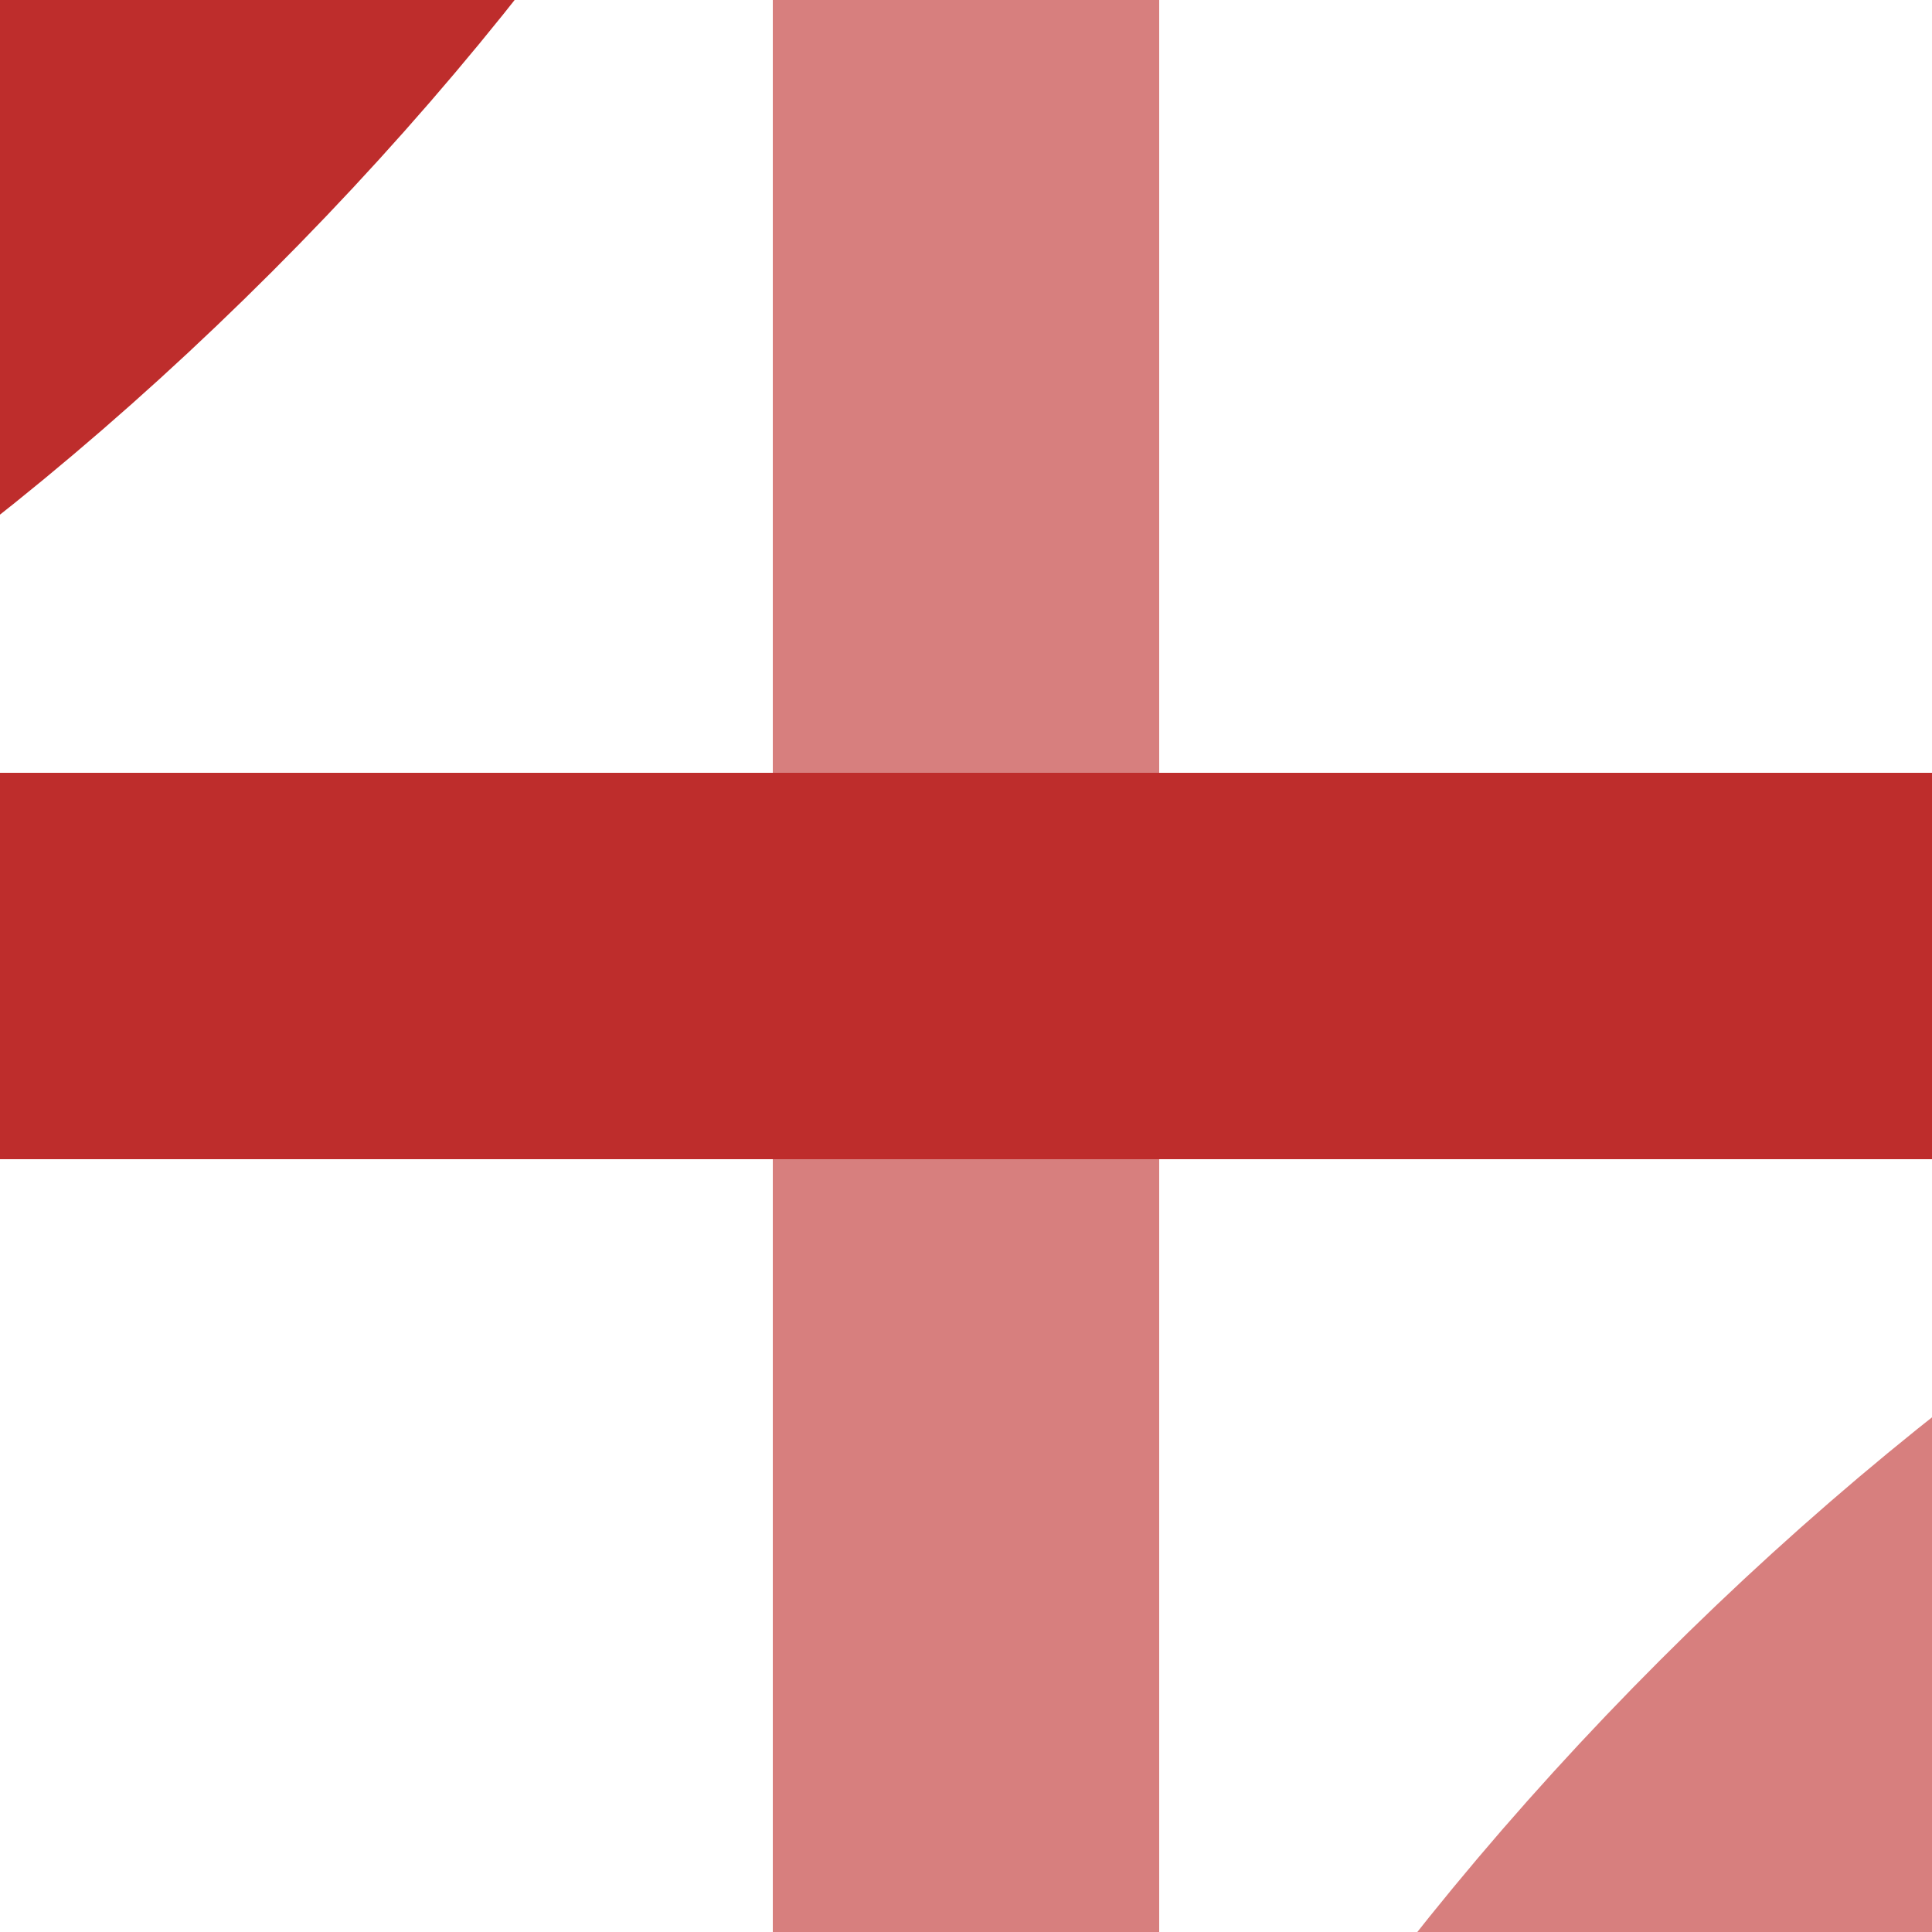
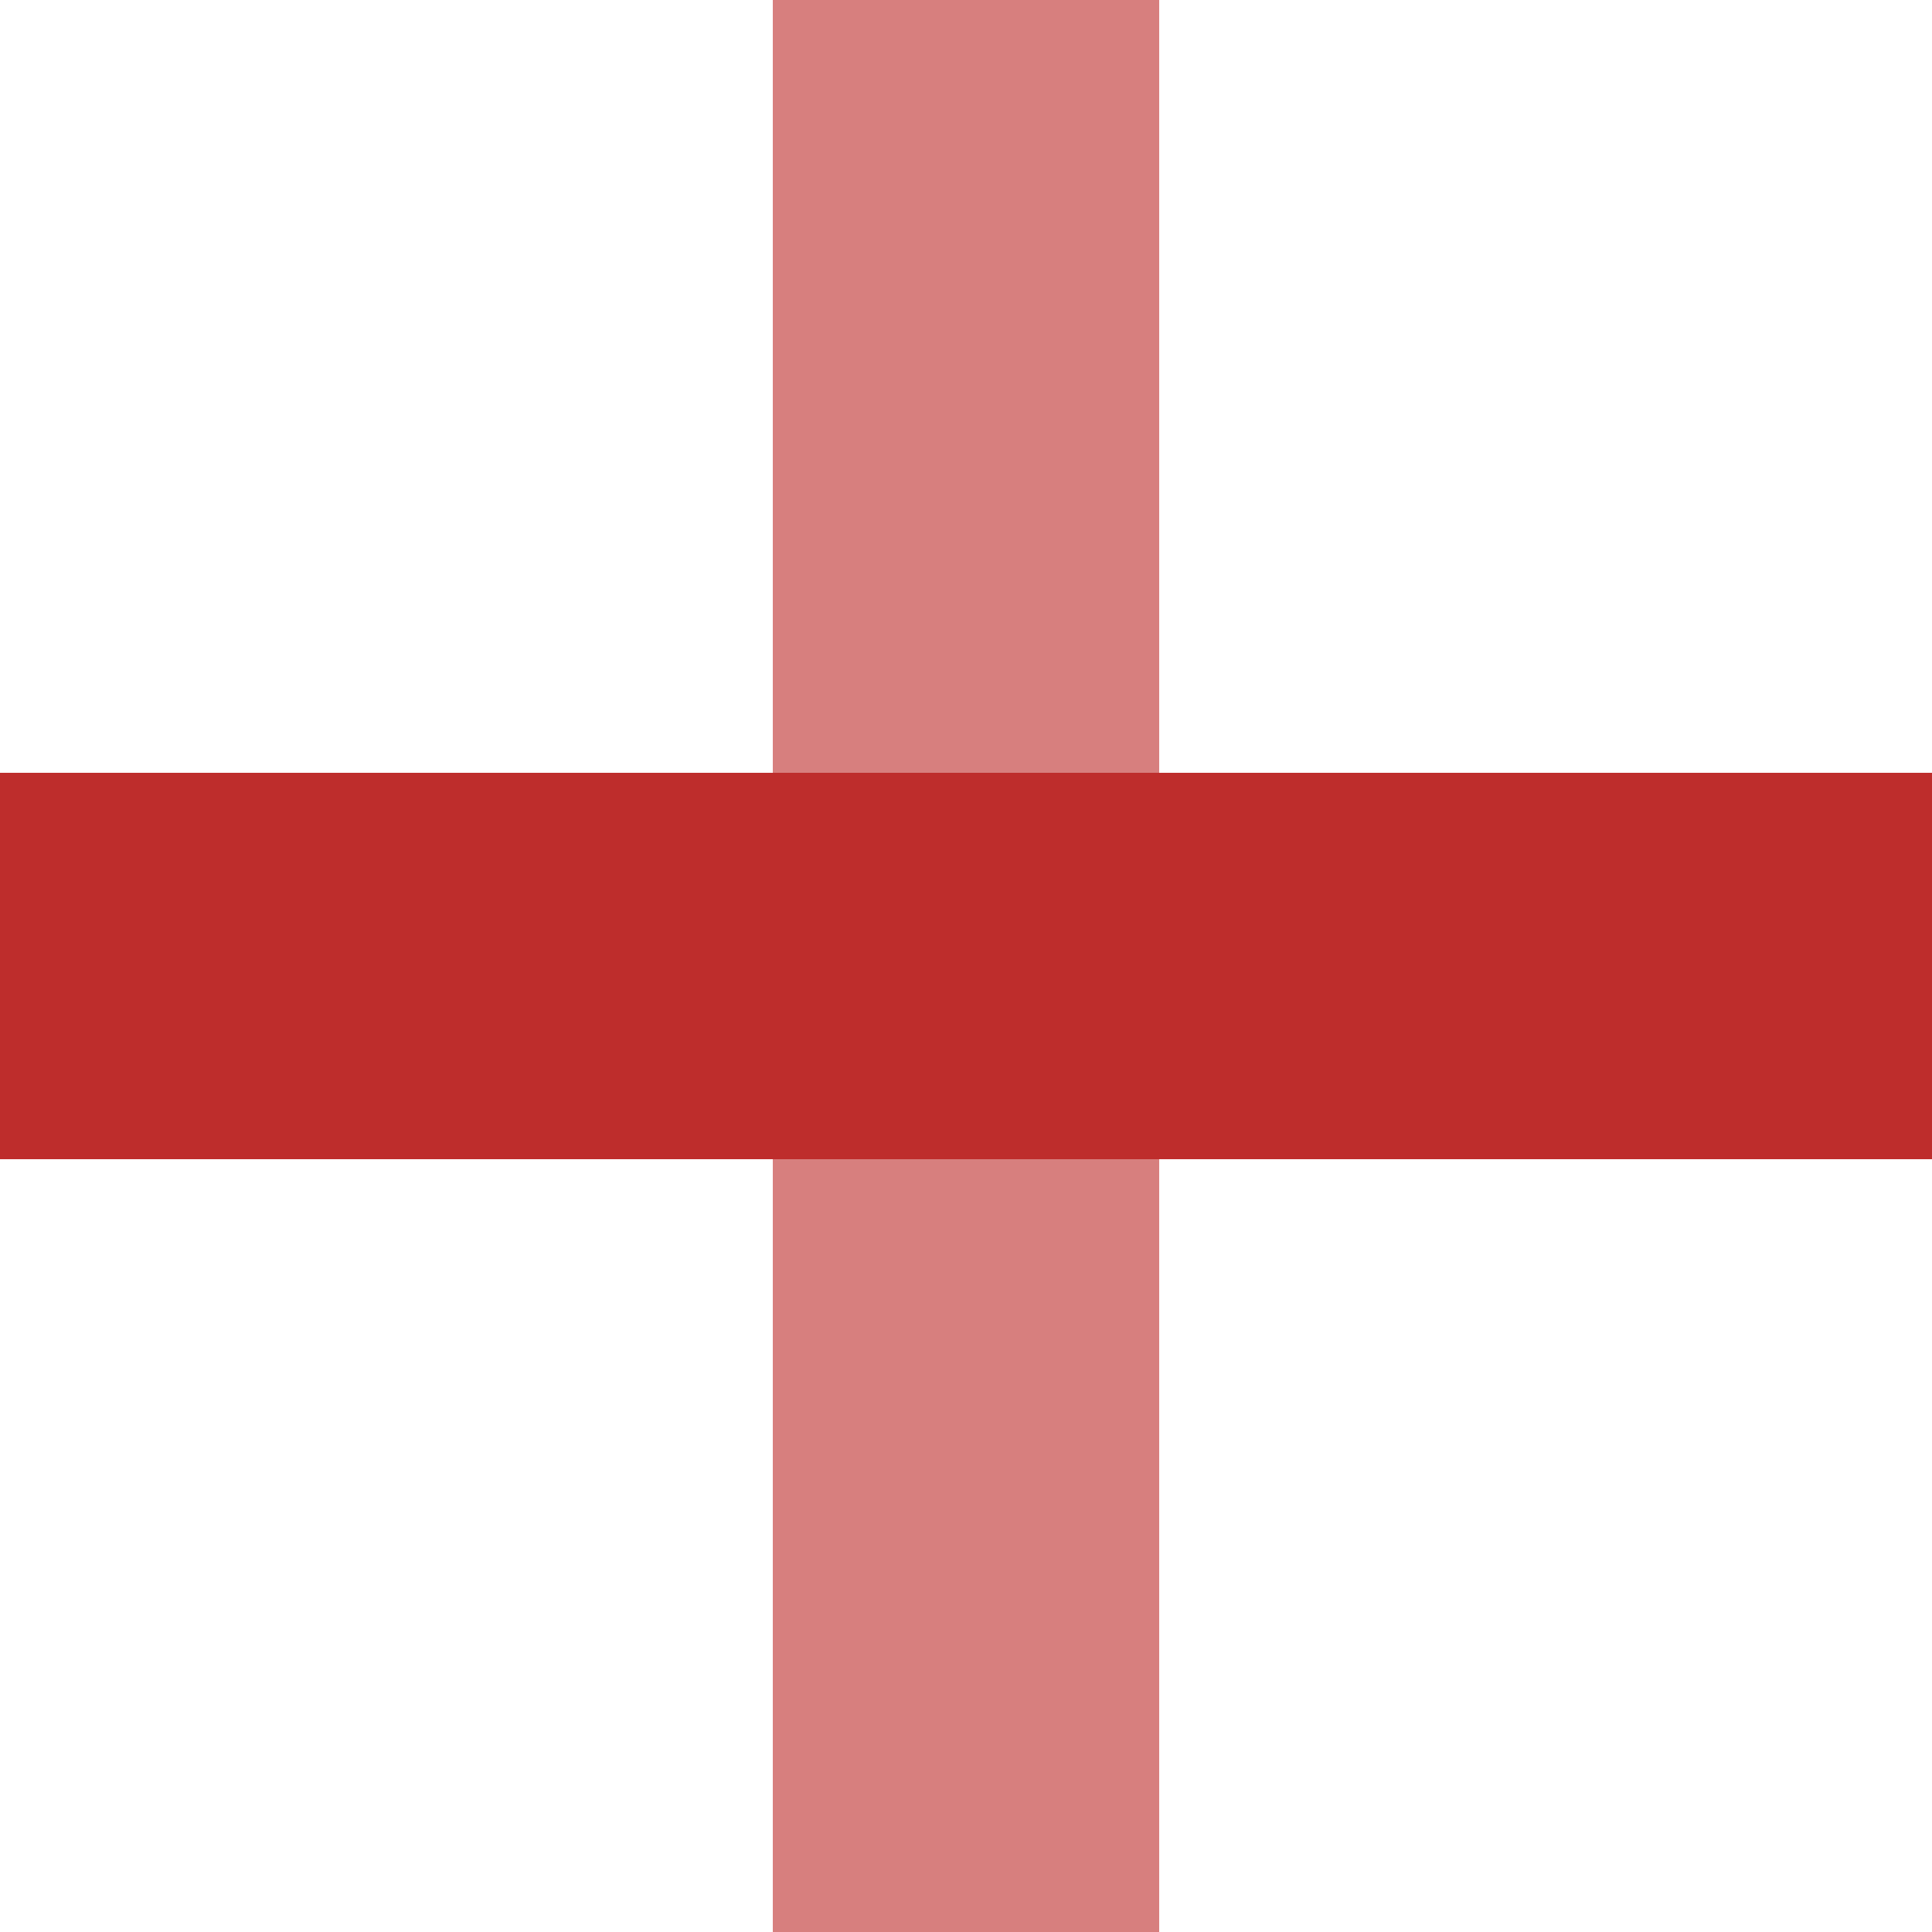
<svg xmlns="http://www.w3.org/2000/svg" width="500" height="500" viewBox="0 0 500 500">
  <title>xkKRZr+xl</title>
  <g style="stroke:#be2d2c;stroke-width:100;fill:none">
-     <path id="c2" style="stroke:#d77f7e" d="M 250,1000 Q 250,680 465,465 680,250 1000,250" />
-     <path id="c4" d="M 250,-500 Q 250,-180 35,35 -180,250 -500,250" />
    <path id="V" style="stroke:#d77f7e" d="M 250,0 V 500" />
    <path id="H" d="M 0,250 H 500" />
  </g>
</svg>